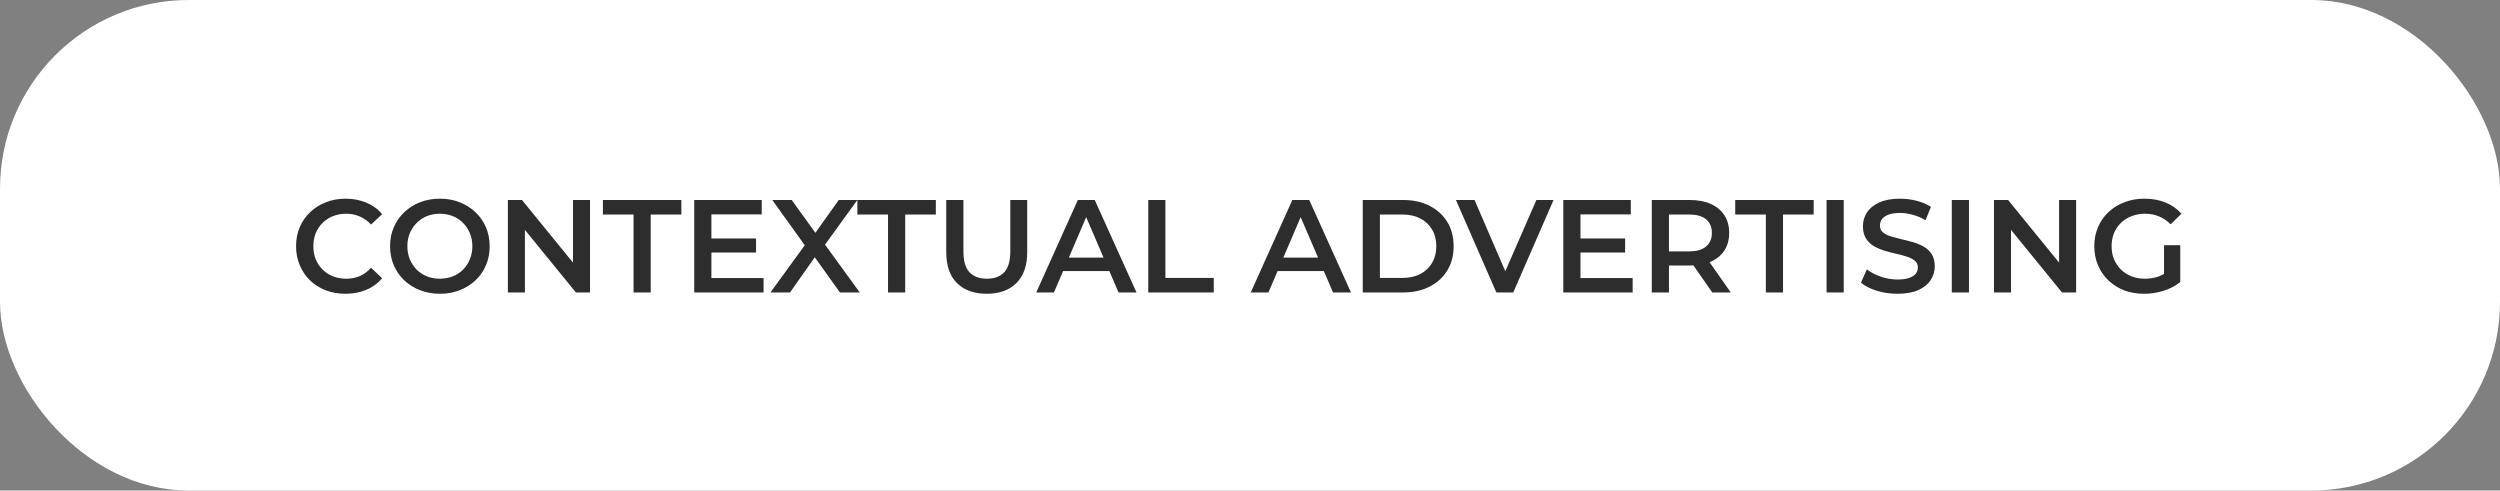
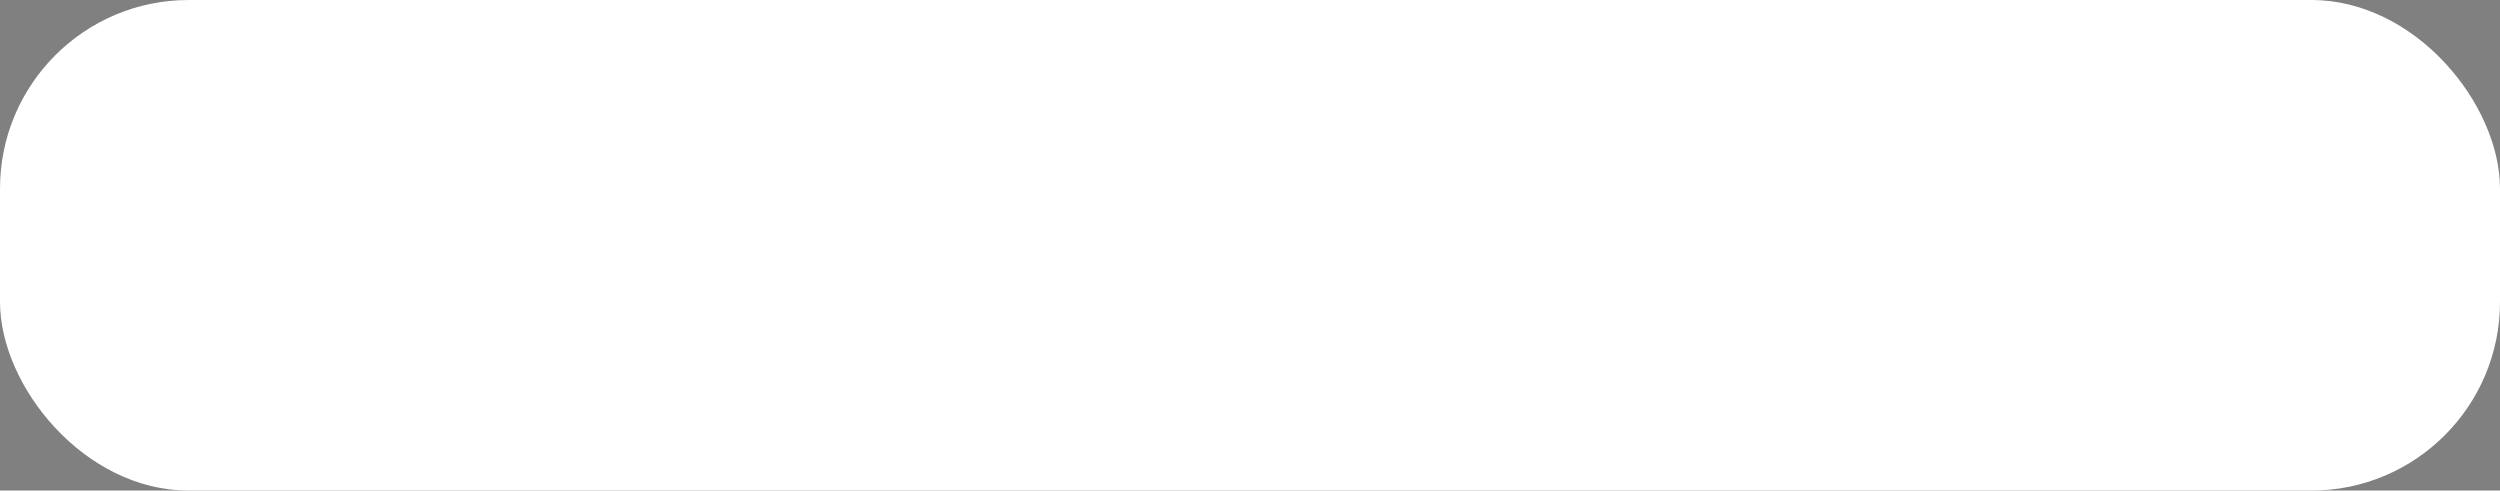
<svg xmlns="http://www.w3.org/2000/svg" width="265" height="52" viewBox="0 0 265 52" fill="none">
  <rect x="0" y="0" width="265" height="52" fill="#808080" stroke="none" />
  <rect width="265" height="52" rx="20" fill="white" />
-   <path d="M36.618 31.14C35.871 31.14 35.176 31.019 34.532 30.776C33.897 30.524 33.342 30.174 32.866 29.726C32.399 29.269 32.035 28.732 31.774 28.116C31.512 27.5 31.382 26.828 31.382 26.1C31.382 25.372 31.512 24.7 31.774 24.084C32.035 23.468 32.404 22.936 32.88 22.488C33.356 22.031 33.911 21.681 34.546 21.438C35.18 21.186 35.876 21.06 36.632 21.06C37.434 21.06 38.167 21.2 38.83 21.48C39.492 21.751 40.052 22.157 40.51 22.698L39.334 23.804C38.979 23.421 38.582 23.137 38.144 22.95C37.705 22.754 37.229 22.656 36.716 22.656C36.202 22.656 35.731 22.74 35.302 22.908C34.882 23.076 34.513 23.314 34.196 23.622C33.888 23.93 33.645 24.294 33.468 24.714C33.3 25.134 33.216 25.596 33.216 26.1C33.216 26.604 33.3 27.066 33.468 27.486C33.645 27.906 33.888 28.27 34.196 28.578C34.513 28.886 34.882 29.124 35.302 29.292C35.731 29.46 36.202 29.544 36.716 29.544C37.229 29.544 37.705 29.451 38.144 29.264C38.582 29.068 38.979 28.774 39.334 28.382L40.51 29.502C40.052 30.034 39.492 30.44 38.83 30.72C38.167 31 37.43 31.14 36.618 31.14ZM46.64 31.14C45.875 31.14 45.17 31.014 44.526 30.762C43.882 30.51 43.322 30.16 42.846 29.712C42.37 29.255 42.002 28.723 41.74 28.116C41.479 27.5 41.348 26.828 41.348 26.1C41.348 25.372 41.479 24.705 41.74 24.098C42.002 23.482 42.37 22.95 42.846 22.502C43.322 22.045 43.882 21.69 44.526 21.438C45.17 21.186 45.87 21.06 46.626 21.06C47.392 21.06 48.092 21.186 48.726 21.438C49.37 21.69 49.93 22.045 50.406 22.502C50.882 22.95 51.251 23.482 51.512 24.098C51.774 24.705 51.904 25.372 51.904 26.1C51.904 26.828 51.774 27.5 51.512 28.116C51.251 28.732 50.882 29.264 50.406 29.712C49.93 30.16 49.37 30.51 48.726 30.762C48.092 31.014 47.396 31.14 46.64 31.14ZM46.626 29.544C47.121 29.544 47.578 29.46 47.998 29.292C48.418 29.124 48.782 28.886 49.09 28.578C49.398 28.261 49.636 27.897 49.804 27.486C49.982 27.066 50.07 26.604 50.07 26.1C50.07 25.596 49.982 25.139 49.804 24.728C49.636 24.308 49.398 23.944 49.09 23.636C48.782 23.319 48.418 23.076 47.998 22.908C47.578 22.74 47.121 22.656 46.626 22.656C46.132 22.656 45.674 22.74 45.254 22.908C44.844 23.076 44.48 23.319 44.162 23.636C43.854 23.944 43.612 24.308 43.434 24.728C43.266 25.139 43.182 25.596 43.182 26.1C43.182 26.595 43.266 27.052 43.434 27.472C43.612 27.892 43.854 28.261 44.162 28.578C44.47 28.886 44.834 29.124 45.254 29.292C45.674 29.46 46.132 29.544 46.626 29.544ZM53.834 31V21.2H55.332L61.478 28.746H60.736V21.2H62.542V31H61.044L54.898 23.454H55.64V31H53.834ZM67.156 31V22.74H63.907V21.2H72.224V22.74H68.975V31H67.156ZM75.269 25.274H80.141V26.772H75.269V25.274ZM75.409 29.474H80.939V31H73.589V21.2H80.743V22.726H75.409V29.474ZM81.669 31L85.799 25.316V26.688L81.865 21.2H83.923L86.849 25.26L86.009 25.274L88.907 21.2H90.881L86.975 26.59V25.274L91.133 31H89.033L85.953 26.688H86.779L83.741 31H81.669ZM94.13 31V22.74H90.882V21.2H99.198V22.74H95.95V31H94.13ZM104.6 31.14C103.256 31.14 102.202 30.762 101.436 30.006C100.68 29.25 100.302 28.158 100.302 26.73V21.2H102.122V26.66C102.122 27.668 102.337 28.401 102.766 28.858C103.205 29.315 103.821 29.544 104.614 29.544C105.408 29.544 106.019 29.315 106.448 28.858C106.878 28.401 107.092 27.668 107.092 26.66V21.2H108.884V26.73C108.884 28.158 108.502 29.25 107.736 30.006C106.98 30.762 105.935 31.14 104.6 31.14ZM109.842 31L114.252 21.2H116.044L120.468 31H118.564L114.77 22.166H115.498L111.718 31H109.842ZM111.872 28.732L112.362 27.304H117.654L118.144 28.732H111.872ZM121.714 31V21.2H123.534V29.46H128.658V31H121.714ZM132.578 31L136.988 21.2H138.78L143.204 31H141.3L137.506 22.166H138.234L134.454 31H132.578ZM134.608 28.732L135.098 27.304H140.39L140.88 28.732H134.608ZM144.451 31V21.2H148.735C149.799 21.2 150.732 21.405 151.535 21.816C152.337 22.227 152.963 22.796 153.411 23.524C153.859 24.252 154.083 25.111 154.083 26.1C154.083 27.08 153.859 27.939 153.411 28.676C152.963 29.404 152.337 29.973 151.535 30.384C150.732 30.795 149.799 31 148.735 31H144.451ZM146.271 29.46H148.651C149.388 29.46 150.023 29.32 150.555 29.04C151.096 28.76 151.511 28.368 151.801 27.864C152.099 27.36 152.249 26.772 152.249 26.1C152.249 25.419 152.099 24.831 151.801 24.336C151.511 23.832 151.096 23.44 150.555 23.16C150.023 22.88 149.388 22.74 148.651 22.74H146.271V29.46ZM158.614 31L154.33 21.2H156.304L160.126 30.062H158.992L162.856 21.2H164.676L160.406 31H158.614ZM167.391 25.274H172.263V26.772H167.391V25.274ZM167.531 29.474H173.061V31H165.711V21.2H172.865V22.726H167.531V29.474ZM175.089 31V21.2H179.121C179.989 21.2 180.731 21.34 181.347 21.62C181.973 21.9 182.453 22.301 182.789 22.824C183.125 23.347 183.293 23.967 183.293 24.686C183.293 25.405 183.125 26.025 182.789 26.548C182.453 27.061 181.973 27.458 181.347 27.738C180.731 28.009 179.989 28.144 179.121 28.144H176.097L176.909 27.318V31H175.089ZM181.501 31L179.023 27.444H180.969L183.461 31H181.501ZM176.909 27.514L176.097 26.646H179.037C179.84 26.646 180.442 26.473 180.843 26.128C181.254 25.783 181.459 25.302 181.459 24.686C181.459 24.061 181.254 23.58 180.843 23.244C180.442 22.908 179.84 22.74 179.037 22.74H176.097L176.909 21.844V27.514ZM187.181 31V22.74H183.933V21.2H192.249V22.74H189.001V31H187.181ZM193.615 31V21.2H195.435V31H193.615ZM201.124 31.14C200.358 31.14 199.626 31.033 198.926 30.818C198.226 30.594 197.67 30.309 197.26 29.964L197.89 28.55C198.282 28.858 198.767 29.115 199.346 29.32C199.924 29.525 200.517 29.628 201.124 29.628C201.637 29.628 202.052 29.572 202.37 29.46C202.687 29.348 202.92 29.199 203.07 29.012C203.219 28.816 203.294 28.597 203.294 28.354C203.294 28.055 203.186 27.817 202.972 27.64C202.757 27.453 202.477 27.309 202.132 27.206C201.796 27.094 201.418 26.991 200.998 26.898C200.587 26.805 200.172 26.697 199.752 26.576C199.341 26.445 198.963 26.282 198.618 26.086C198.282 25.881 198.006 25.61 197.792 25.274C197.577 24.938 197.47 24.509 197.47 23.986C197.47 23.454 197.61 22.969 197.89 22.53C198.179 22.082 198.613 21.727 199.192 21.466C199.78 21.195 200.522 21.06 201.418 21.06C202.006 21.06 202.589 21.135 203.168 21.284C203.746 21.433 204.25 21.648 204.68 21.928L204.106 23.342C203.667 23.081 203.214 22.889 202.748 22.768C202.281 22.637 201.833 22.572 201.404 22.572C200.9 22.572 200.489 22.633 200.172 22.754C199.864 22.875 199.635 23.034 199.486 23.23C199.346 23.426 199.276 23.65 199.276 23.902C199.276 24.201 199.378 24.443 199.584 24.63C199.798 24.807 200.074 24.947 200.41 25.05C200.755 25.153 201.138 25.255 201.558 25.358C201.978 25.451 202.393 25.559 202.804 25.68C203.224 25.801 203.602 25.96 203.938 26.156C204.283 26.352 204.558 26.618 204.764 26.954C204.978 27.29 205.086 27.715 205.086 28.228C205.086 28.751 204.941 29.236 204.652 29.684C204.372 30.123 203.938 30.477 203.35 30.748C202.762 31.009 202.02 31.14 201.124 31.14ZM206.89 31V21.2H208.71V31H206.89ZM211.361 31V21.2H212.859L219.005 28.746H218.263V21.2H220.069V31H218.571L212.425 23.454H213.167V31H211.361ZM227.273 31.14C226.508 31.14 225.803 31.019 225.159 30.776C224.524 30.524 223.969 30.174 223.493 29.726C223.017 29.269 222.648 28.732 222.387 28.116C222.126 27.5 221.995 26.828 221.995 26.1C221.995 25.372 222.126 24.7 222.387 24.084C222.648 23.468 223.017 22.936 223.493 22.488C223.978 22.031 224.543 21.681 225.187 21.438C225.831 21.186 226.536 21.06 227.301 21.06C228.132 21.06 228.878 21.195 229.541 21.466C230.213 21.737 230.778 22.133 231.235 22.656L230.087 23.776C229.704 23.393 229.289 23.113 228.841 22.936C228.402 22.749 227.917 22.656 227.385 22.656C226.872 22.656 226.396 22.74 225.957 22.908C225.518 23.076 225.14 23.314 224.823 23.622C224.506 23.93 224.258 24.294 224.081 24.714C223.913 25.134 223.829 25.596 223.829 26.1C223.829 26.595 223.913 27.052 224.081 27.472C224.258 27.892 224.506 28.261 224.823 28.578C225.14 28.886 225.514 29.124 225.943 29.292C226.372 29.46 226.848 29.544 227.371 29.544C227.856 29.544 228.323 29.469 228.771 29.32C229.228 29.161 229.662 28.9 230.073 28.536L231.109 29.894C230.596 30.305 229.998 30.617 229.317 30.832C228.645 31.037 227.964 31.14 227.273 31.14ZM229.387 29.656V25.988H231.109V29.894L229.387 29.656Z" fill="#2D2D2D" />
</svg>